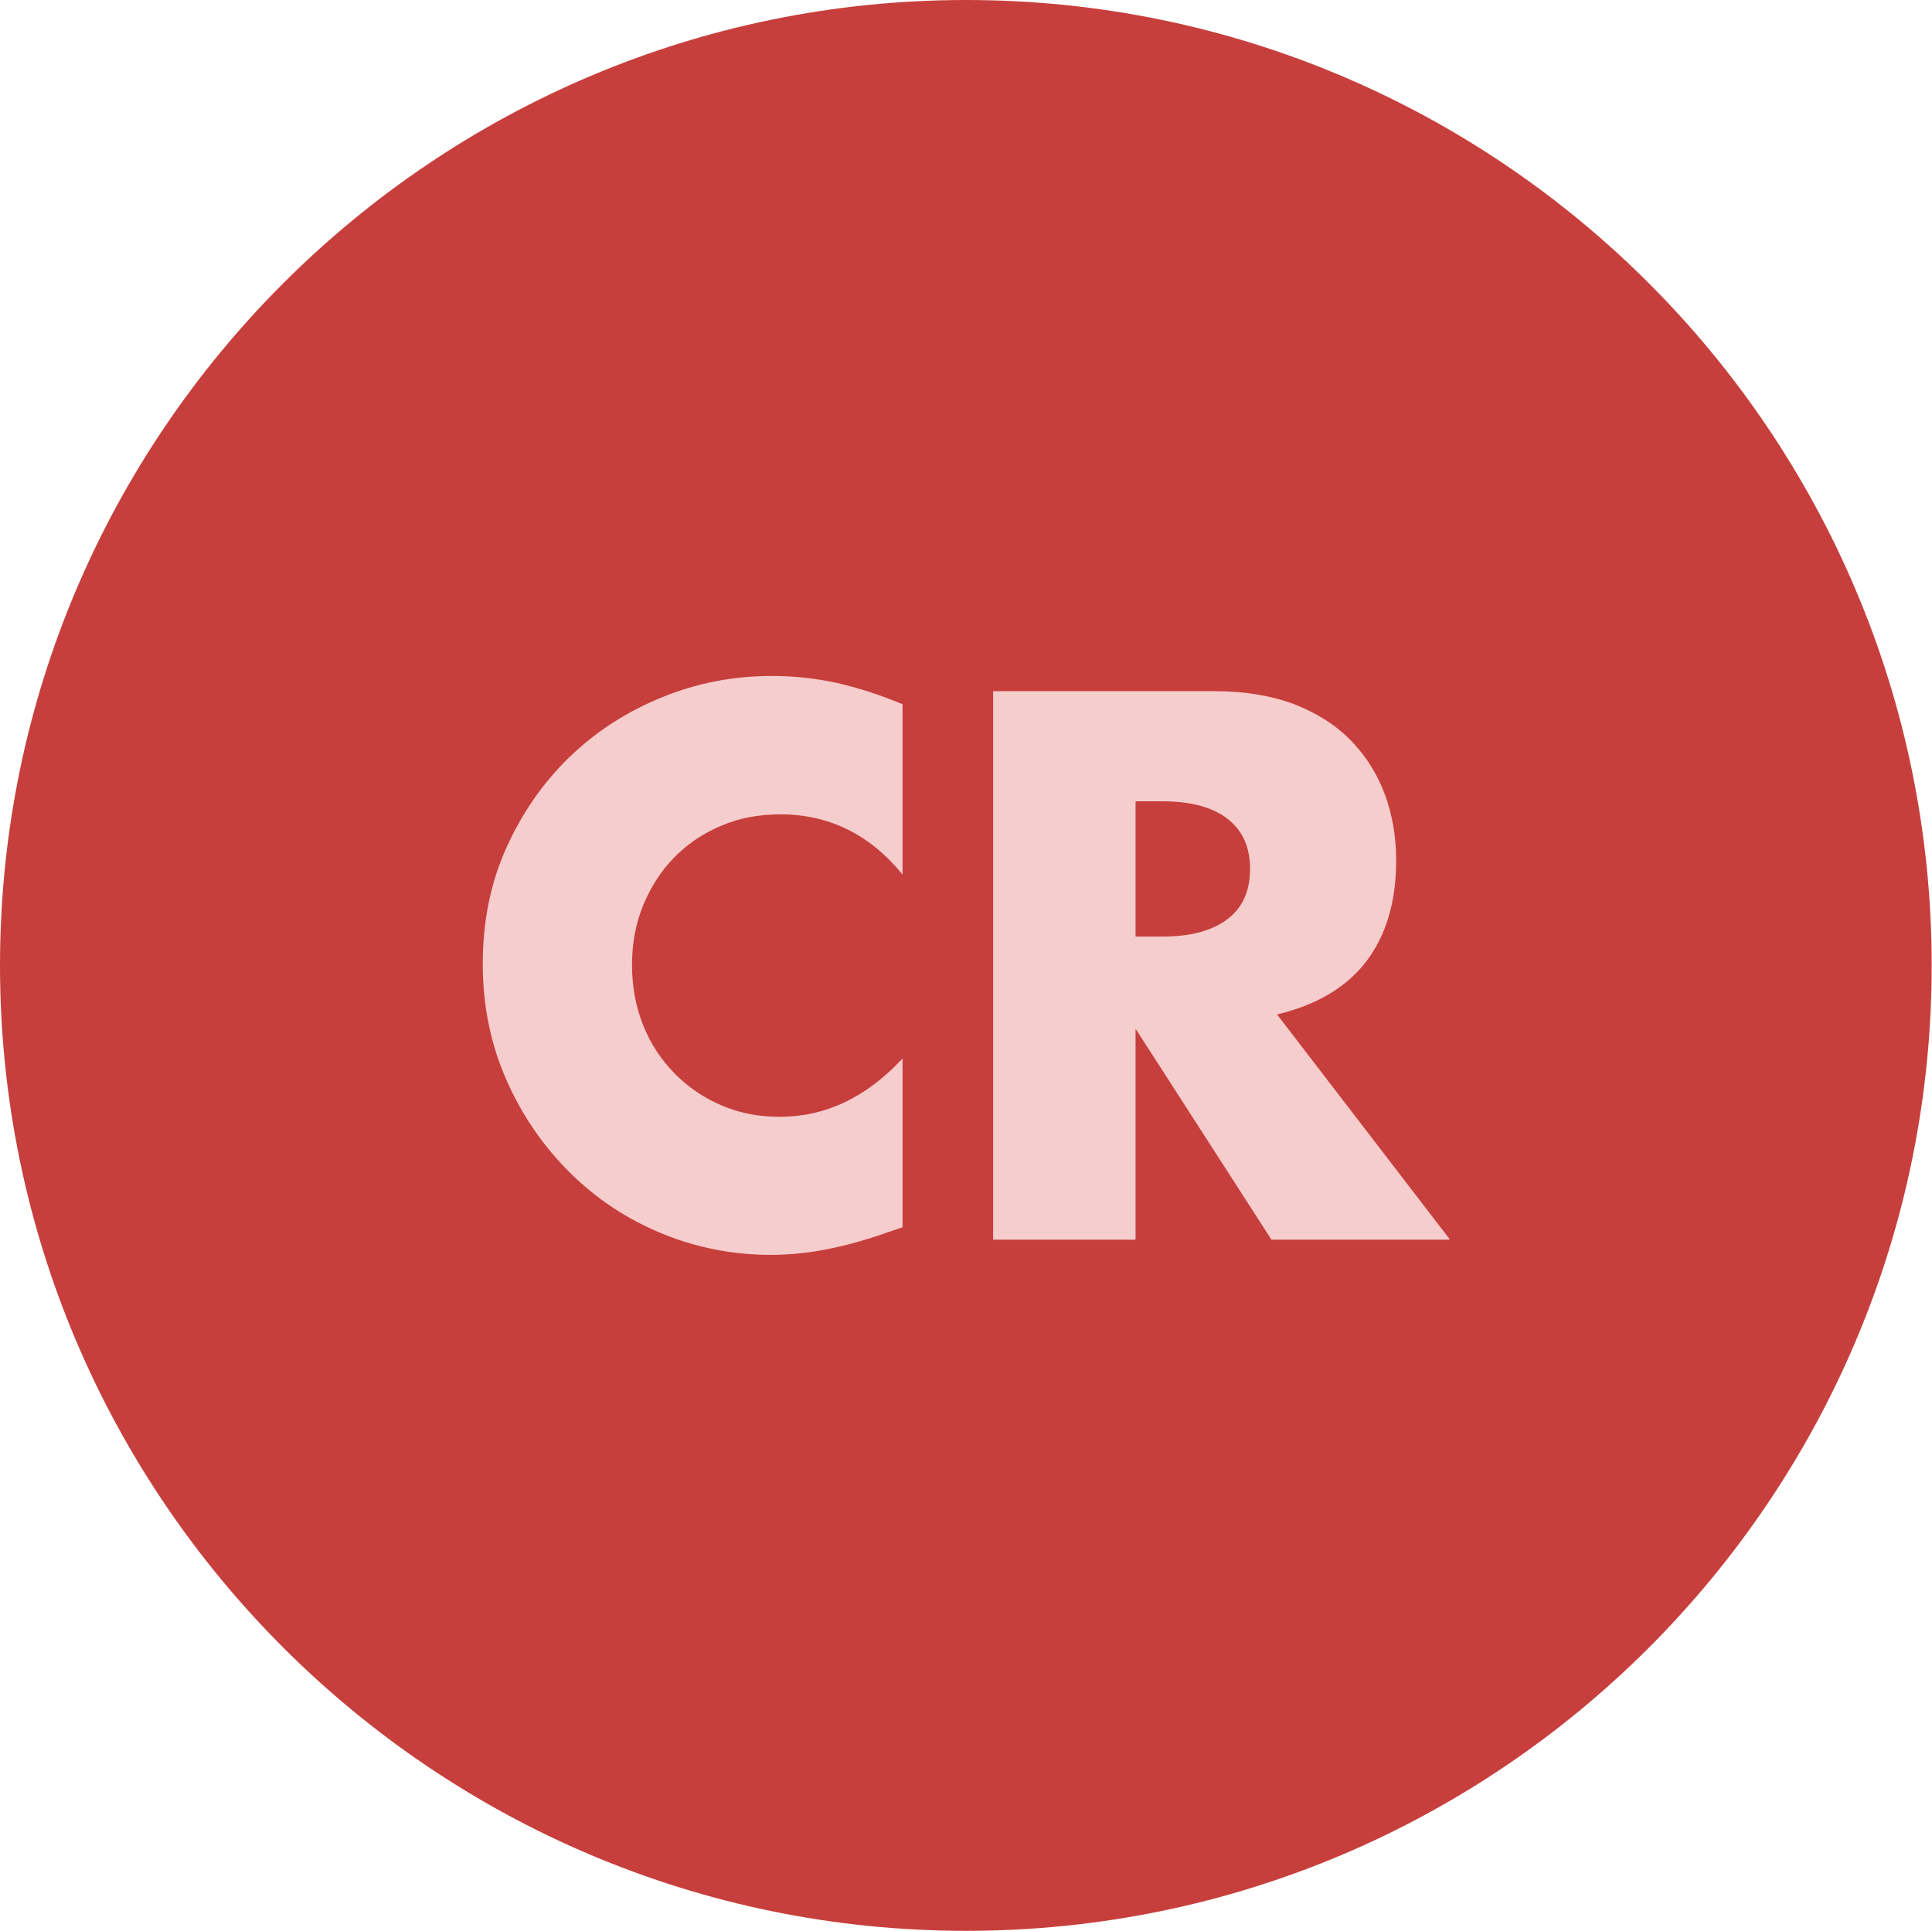
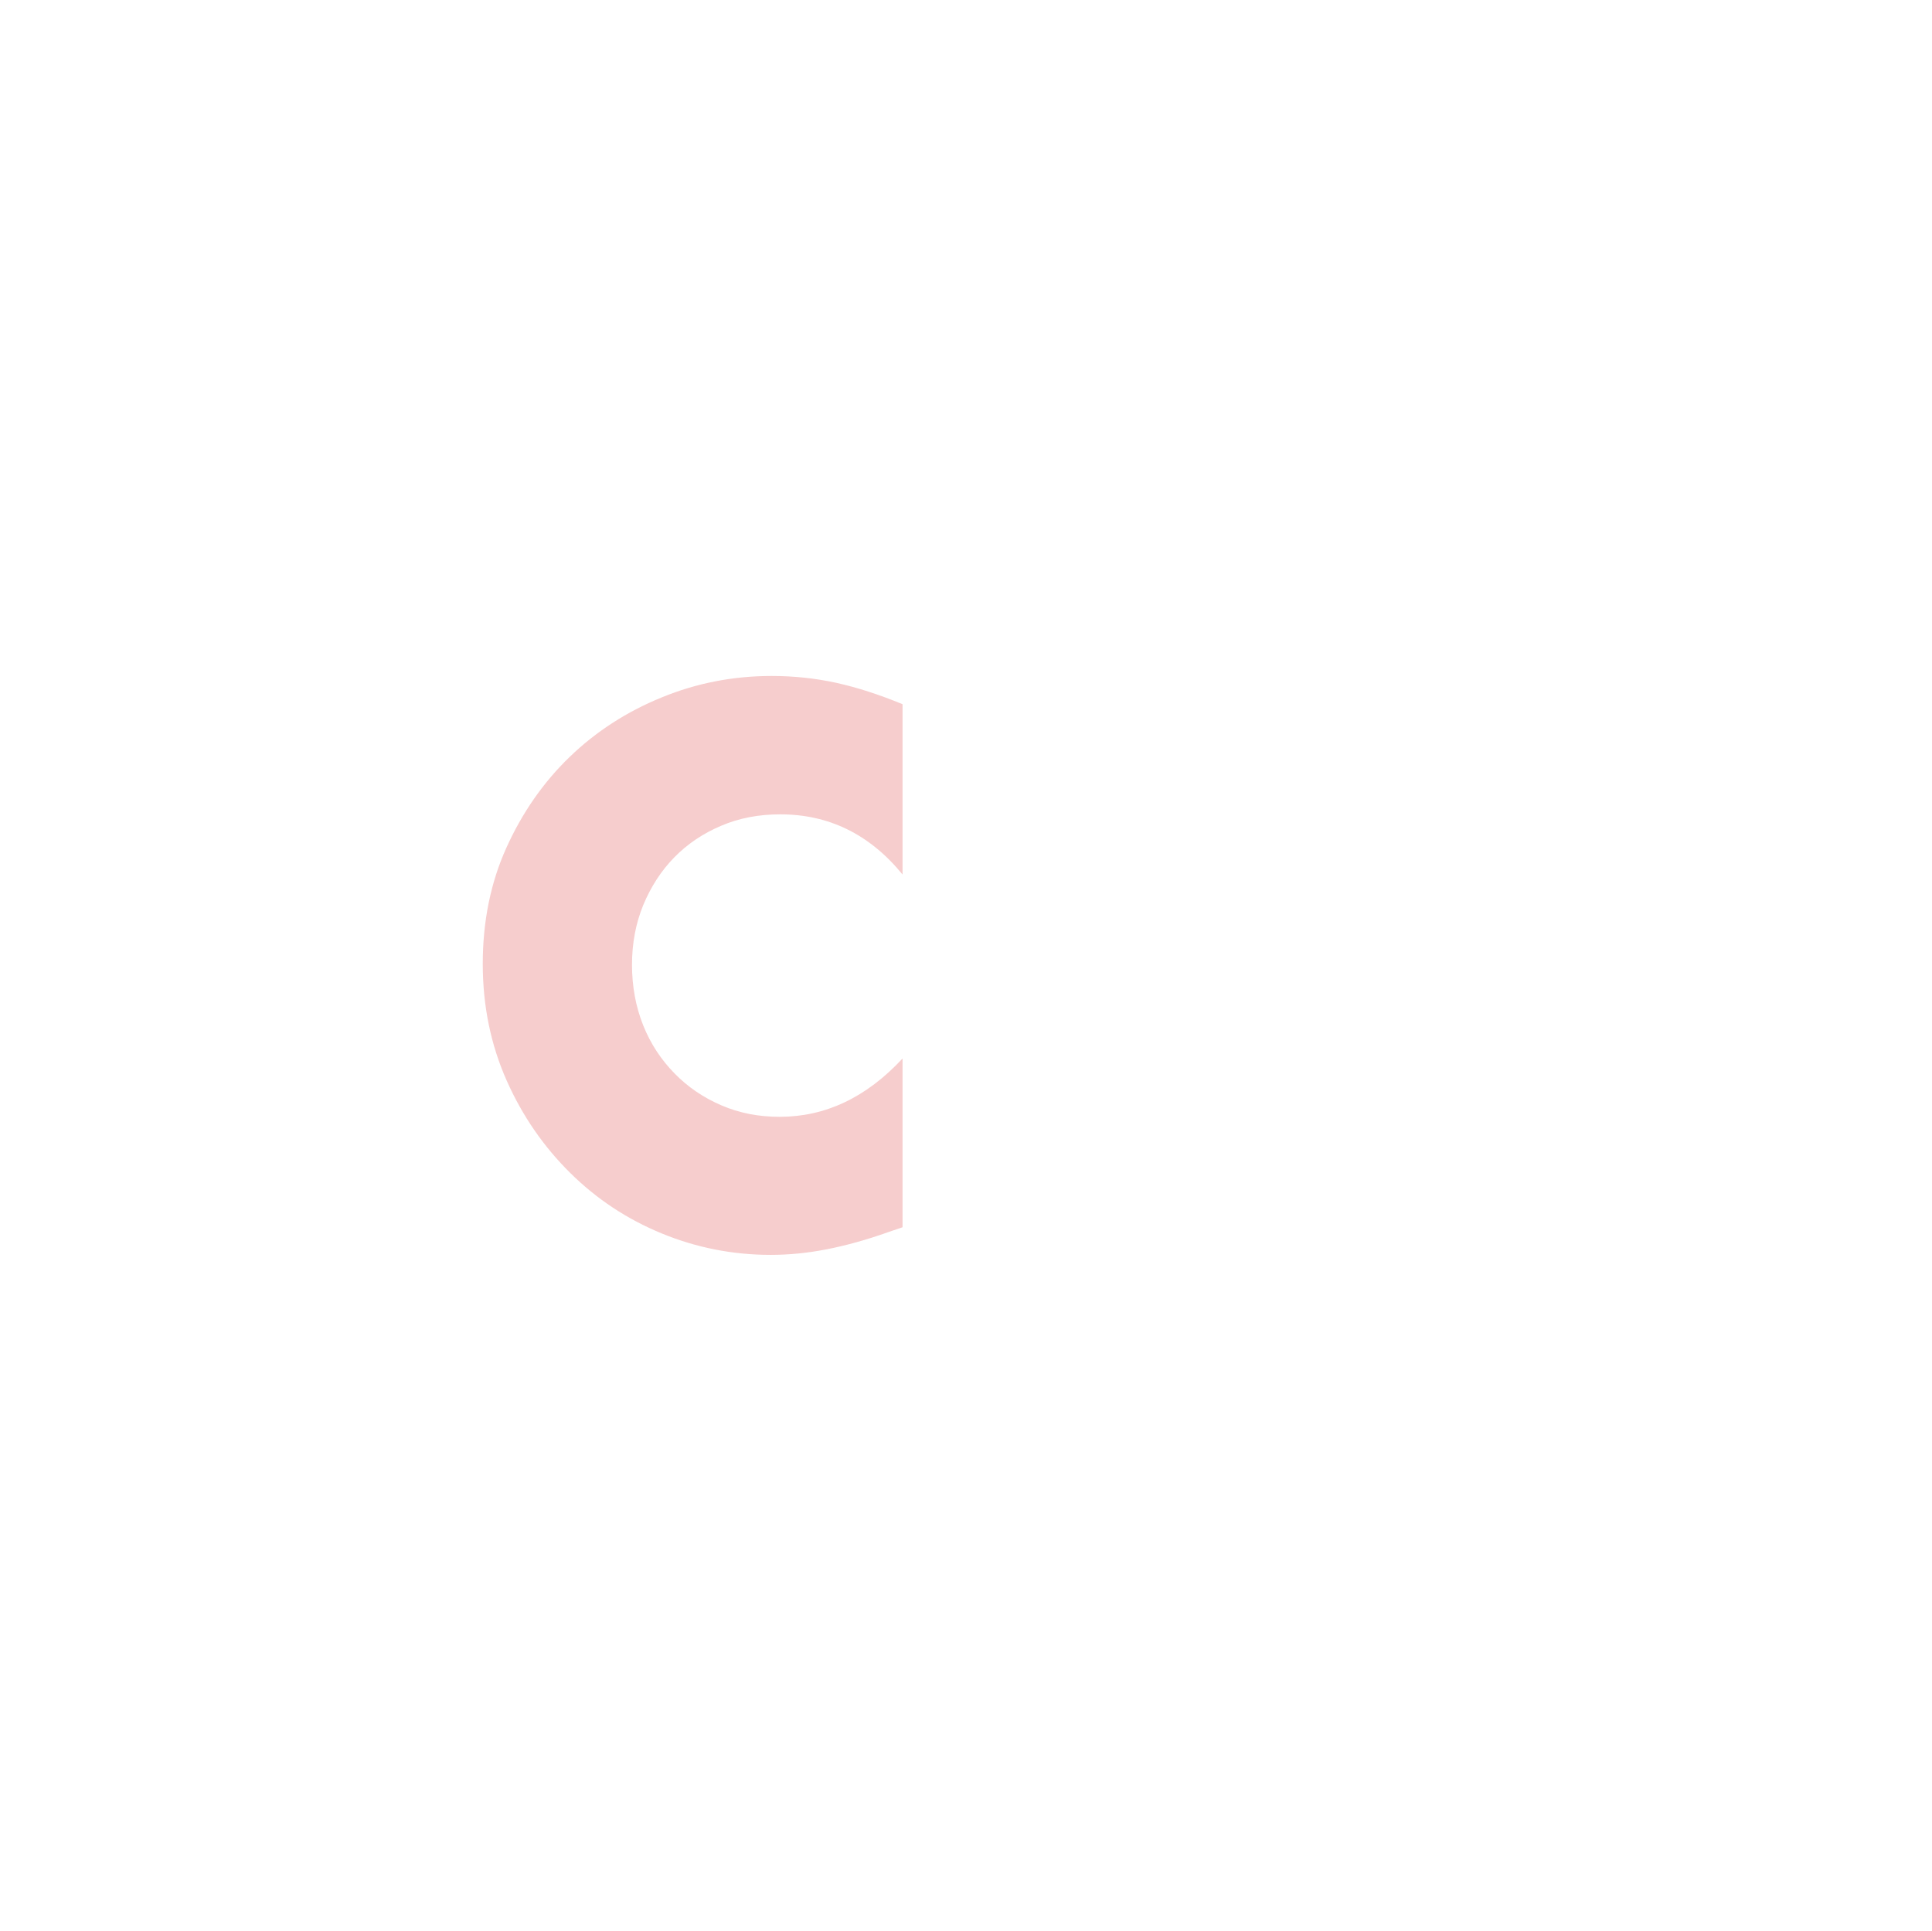
<svg xmlns="http://www.w3.org/2000/svg" id="Layer_1" data-name="Layer 1" viewBox="0 0 62.27 62.25">
  <defs>
    <style>
      .cls-1 {
        fill: #f6cdcd;
      }

      .cls-2 {
        fill: #c73f3c;
      }
    </style>
  </defs>
-   <path class="cls-2" d="M31.14,0C13.97,0,0,13.97,0,31.12s13.97,31.12,31.14,31.12,31.12-13.95,31.12-31.12S48.3,0,31.14,0Z" />
  <g>
    <path class="cls-1" d="M29.09,28.19c-1.06-1.3-2.38-1.94-3.94-1.94-.69,0-1.33.12-1.91.37-.59.25-1.09.59-1.51,1.02-.42.43-.75.94-1,1.54-.24.59-.36,1.23-.36,1.92s.12,1.35.36,1.95.58,1.11,1.01,1.55c.43.44.93.78,1.51,1.03s1.2.37,1.88.37c1.47,0,2.79-.62,3.96-1.88v5.44l-.47.16c-.7.25-1.36.43-1.97.55-.61.12-1.21.18-1.81.18-1.22,0-2.39-.23-3.51-.69-1.12-.46-2.1-1.11-2.95-1.95s-1.54-1.83-2.05-2.98-.77-2.4-.77-3.76.25-2.61.76-3.74c.51-1.13,1.19-2.11,2.04-2.93s1.84-1.46,2.97-1.92c1.12-.46,2.3-.69,3.54-.69.7,0,1.39.07,2.08.22.68.15,1.39.38,2.14.69v5.49Z" />
-     <path class="cls-1" d="M46.7,39.96h-5.72l-4.38-6.8v6.8h-4.59v-17.68h7.15c.98,0,1.84.15,2.58.43.73.29,1.34.68,1.82,1.18s.84,1.08,1.08,1.73c.24.66.36,1.36.36,2.11,0,1.35-.33,2.43-.97,3.27-.65.84-1.61,1.4-2.87,1.7l5.56,7.24ZM36.6,30.19h.87c.91,0,1.6-.19,2.09-.56s.73-.91.73-1.62-.24-1.24-.73-1.62c-.48-.37-1.18-.56-2.09-.56h-.87v4.36Z" />
  </g>
</svg>